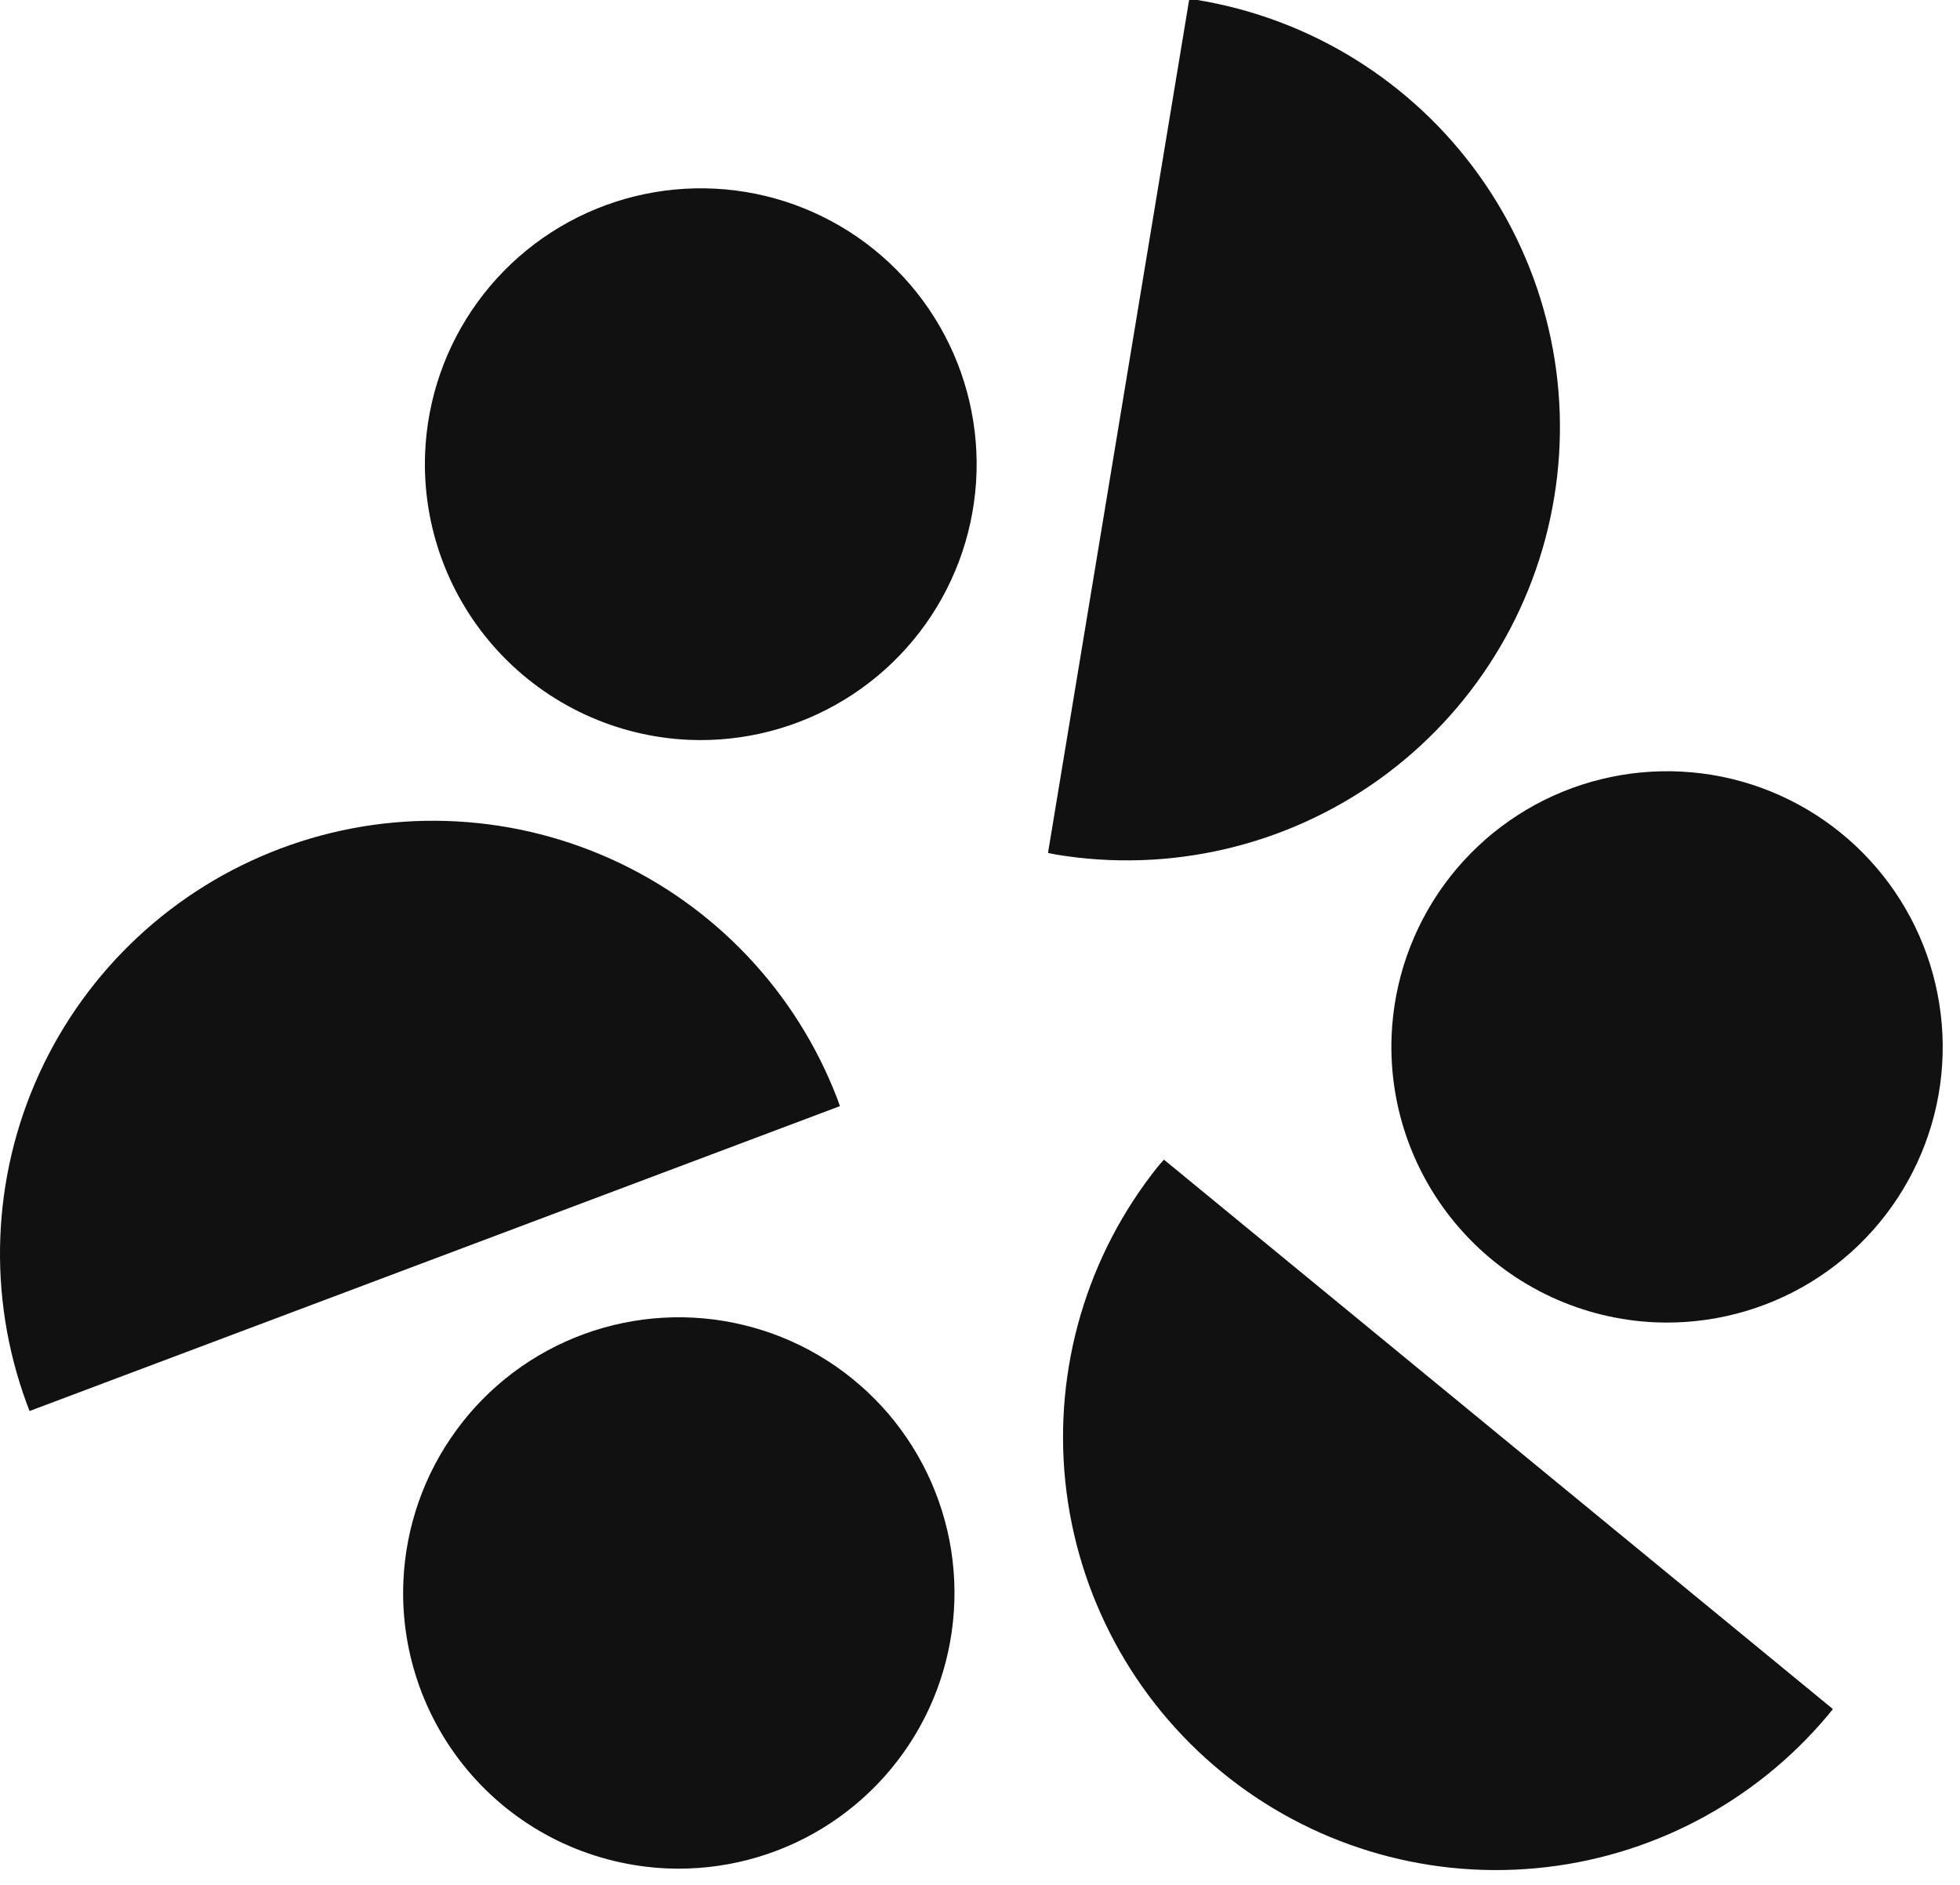
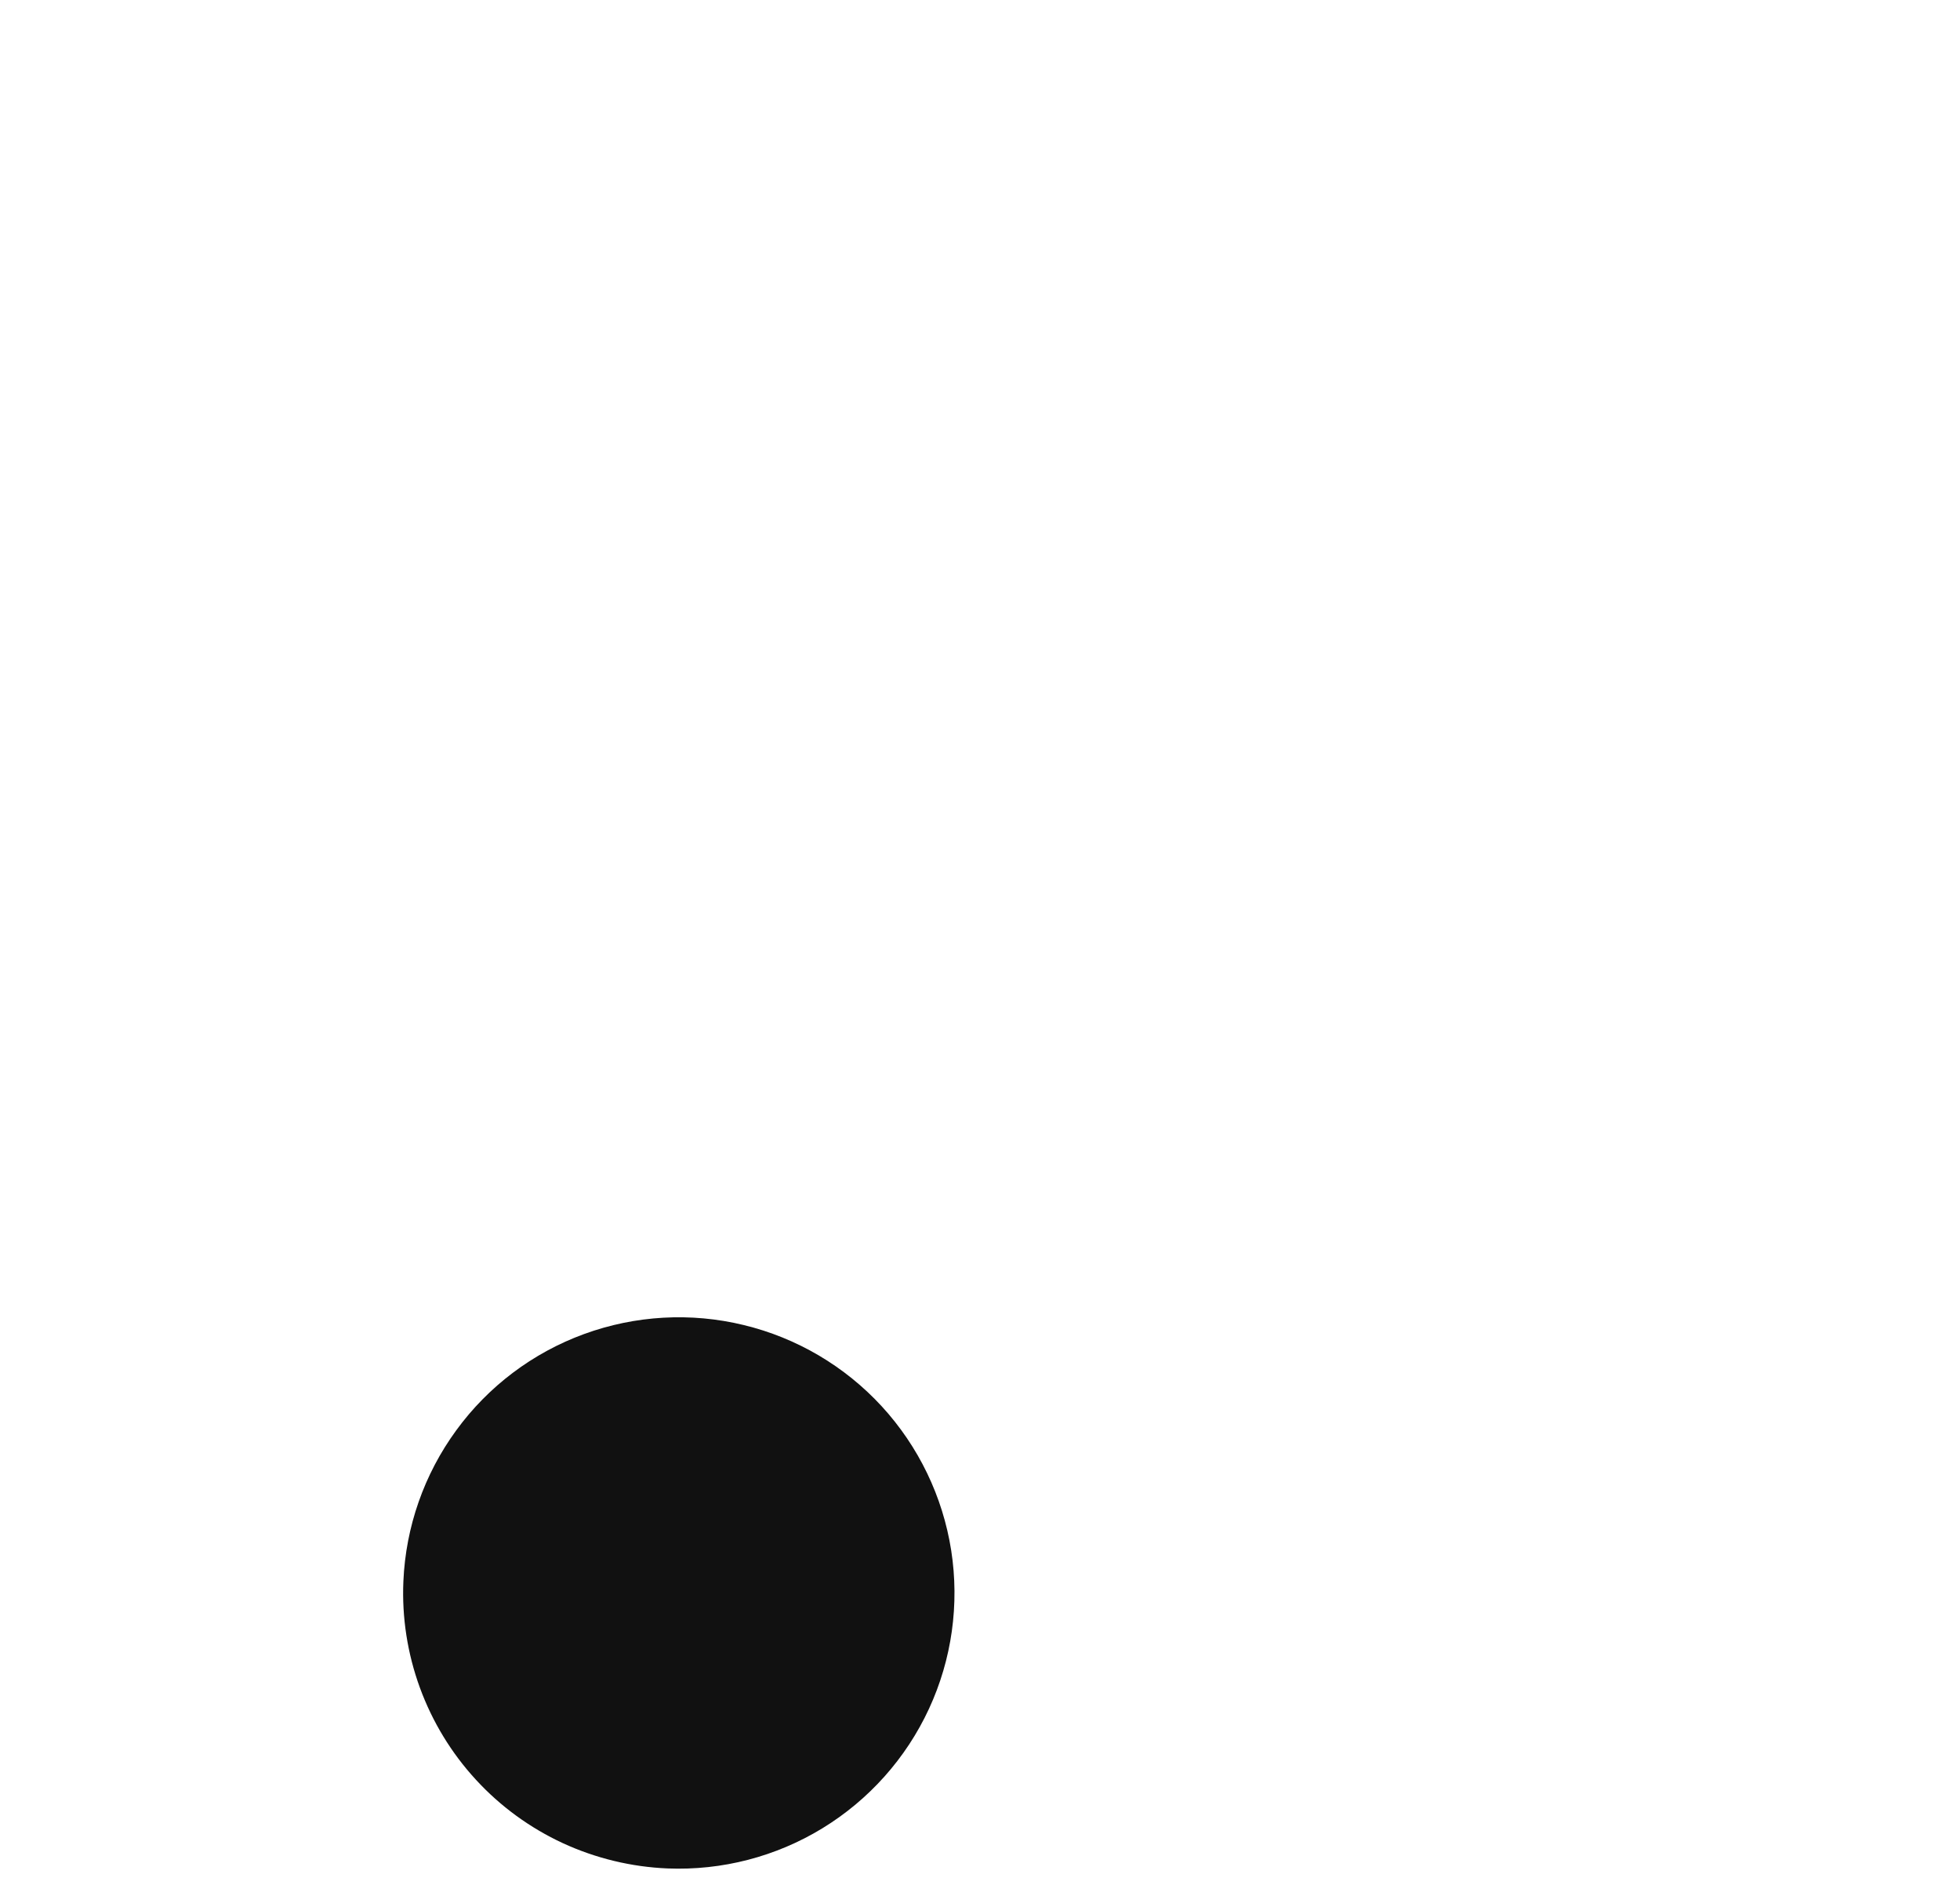
<svg xmlns="http://www.w3.org/2000/svg" width="26" height="25" viewBox="0 0 26 25" fill="none">
-   <path d="M13.902 11.313L14.013 11.335C15.516 11.583 17.056 11.224 18.295 10.337C19.533 9.449 20.368 8.106 20.616 6.603C20.865 5.1 20.506 3.56 19.618 2.322C18.73 1.083 17.387 0.248 15.884 0H15.774L13.902 11.313Z" fill="#111111" />
-   <path d="M11.142 14.671L11.105 14.568C10.561 13.153 9.48 12.011 8.097 11.39C6.713 10.769 5.141 10.72 3.722 11.254C2.303 11.788 1.152 12.861 0.521 14.239C-0.11 15.617 -0.17 17.189 0.353 18.612L0.392 18.715L11.142 14.671Z" fill="#111111" />
-   <path d="M15.44 15.381L15.366 15.465C14.419 16.644 13.976 18.149 14.132 19.654C14.289 21.158 15.032 22.54 16.201 23.499C17.37 24.459 18.87 24.919 20.376 24.779C21.882 24.64 23.272 23.912 24.245 22.753L24.314 22.668L15.44 15.381Z" fill="#111111" />
-   <path d="M9.144 9.813C9.868 9.843 10.584 9.657 11.202 9.28C11.82 8.903 12.313 8.351 12.617 7.694C12.921 7.037 13.024 6.304 12.911 5.589C12.799 4.874 12.477 4.208 11.986 3.676C11.495 3.143 10.857 2.769 10.153 2.599C9.449 2.43 8.71 2.473 8.031 2.723C7.351 2.974 6.761 3.42 6.336 4.006C5.91 4.591 5.668 5.29 5.639 6.014C5.602 6.982 5.95 7.925 6.607 8.637C7.264 9.349 8.176 9.772 9.144 9.813Z" fill="#111111" />
  <path d="M8.856 24.782C9.578 24.811 10.293 24.626 10.91 24.249C11.527 23.872 12.019 23.321 12.323 22.665C12.627 22.009 12.729 21.278 12.618 20.564C12.506 19.849 12.185 19.184 11.696 18.652C11.206 18.12 10.57 17.745 9.867 17.575C9.165 17.404 8.427 17.446 7.748 17.694C7.069 17.942 6.479 18.386 6.053 18.97C5.626 19.554 5.382 20.251 5.351 20.973C5.33 21.453 5.405 21.933 5.57 22.385C5.735 22.836 5.987 23.251 6.313 23.605C6.638 23.959 7.031 24.245 7.467 24.447C7.904 24.648 8.375 24.762 8.856 24.782Z" fill="#111111" />
-   <path d="M21.967 17.539C22.69 17.568 23.405 17.382 24.022 17.005C24.639 16.628 25.13 16.076 25.433 15.42C25.737 14.764 25.839 14.032 25.726 13.318C25.614 12.604 25.293 11.939 24.802 11.407C24.312 10.875 23.675 10.501 22.973 10.331C22.27 10.162 21.532 10.204 20.853 10.453C20.174 10.702 19.585 11.147 19.159 11.731C18.733 12.316 18.49 13.013 18.46 13.736C18.421 14.705 18.769 15.65 19.427 16.363C20.084 17.076 20.998 17.499 21.967 17.539Z" fill="#111111" />
</svg>